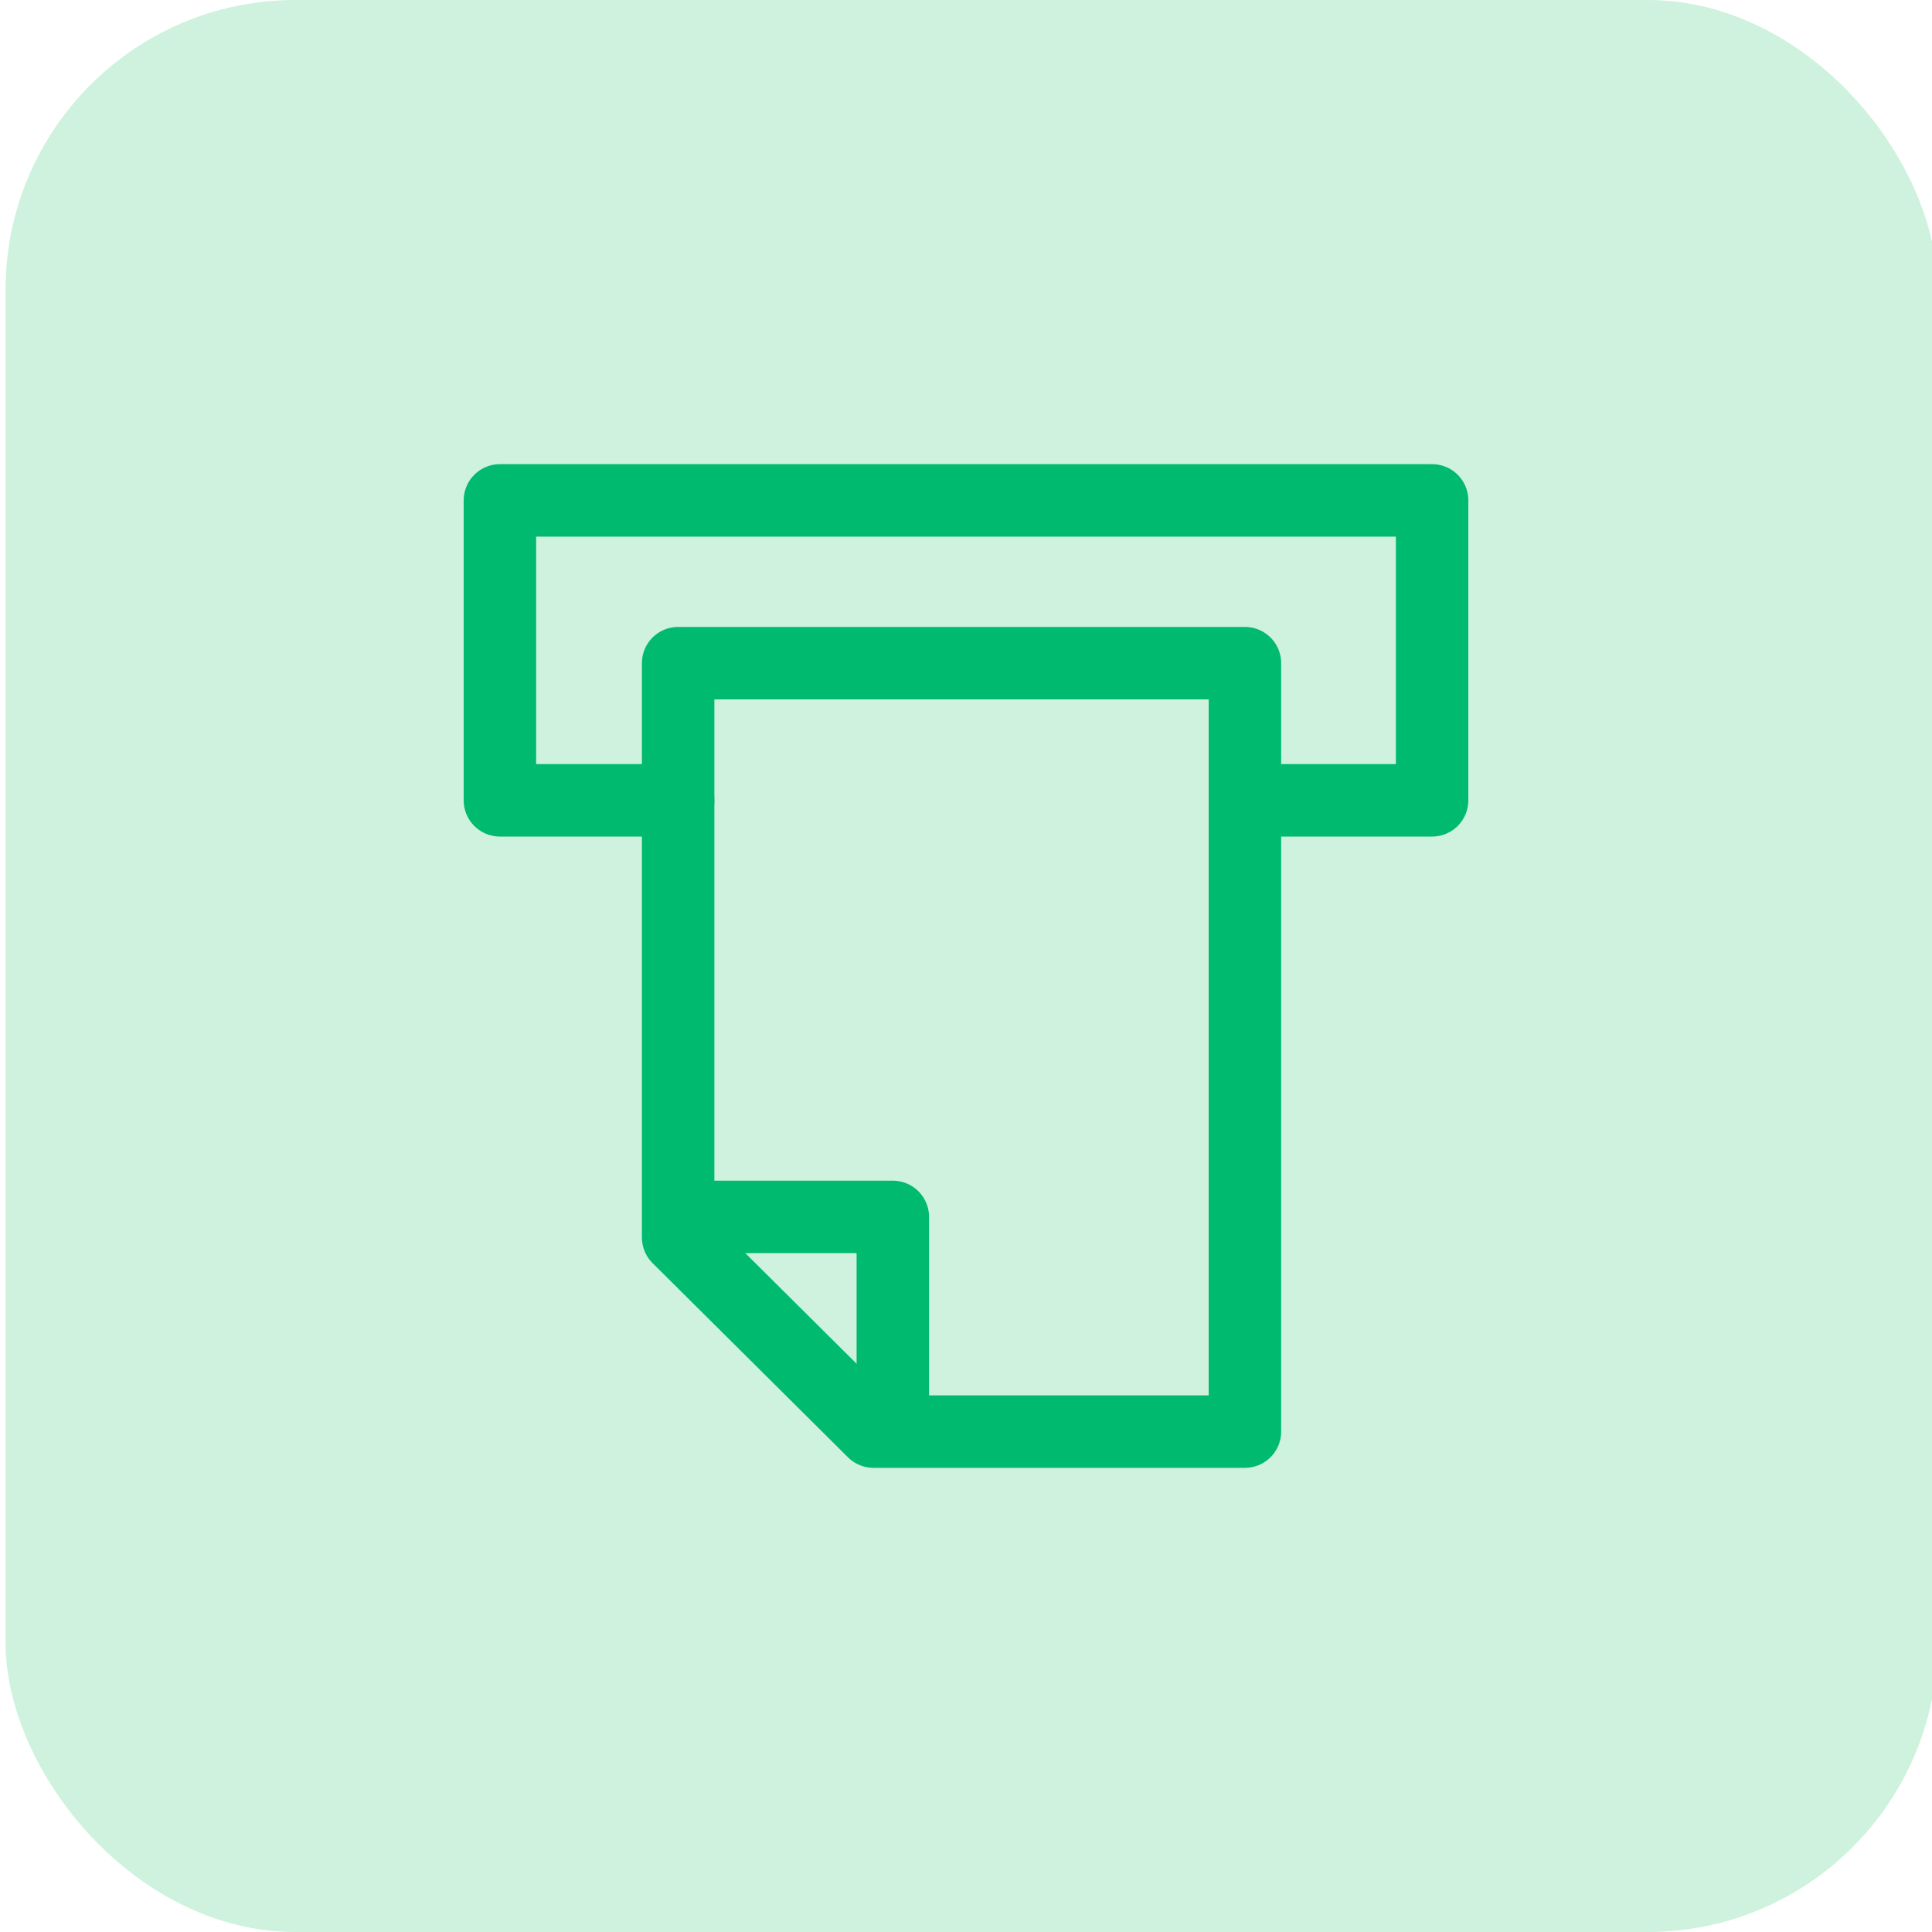
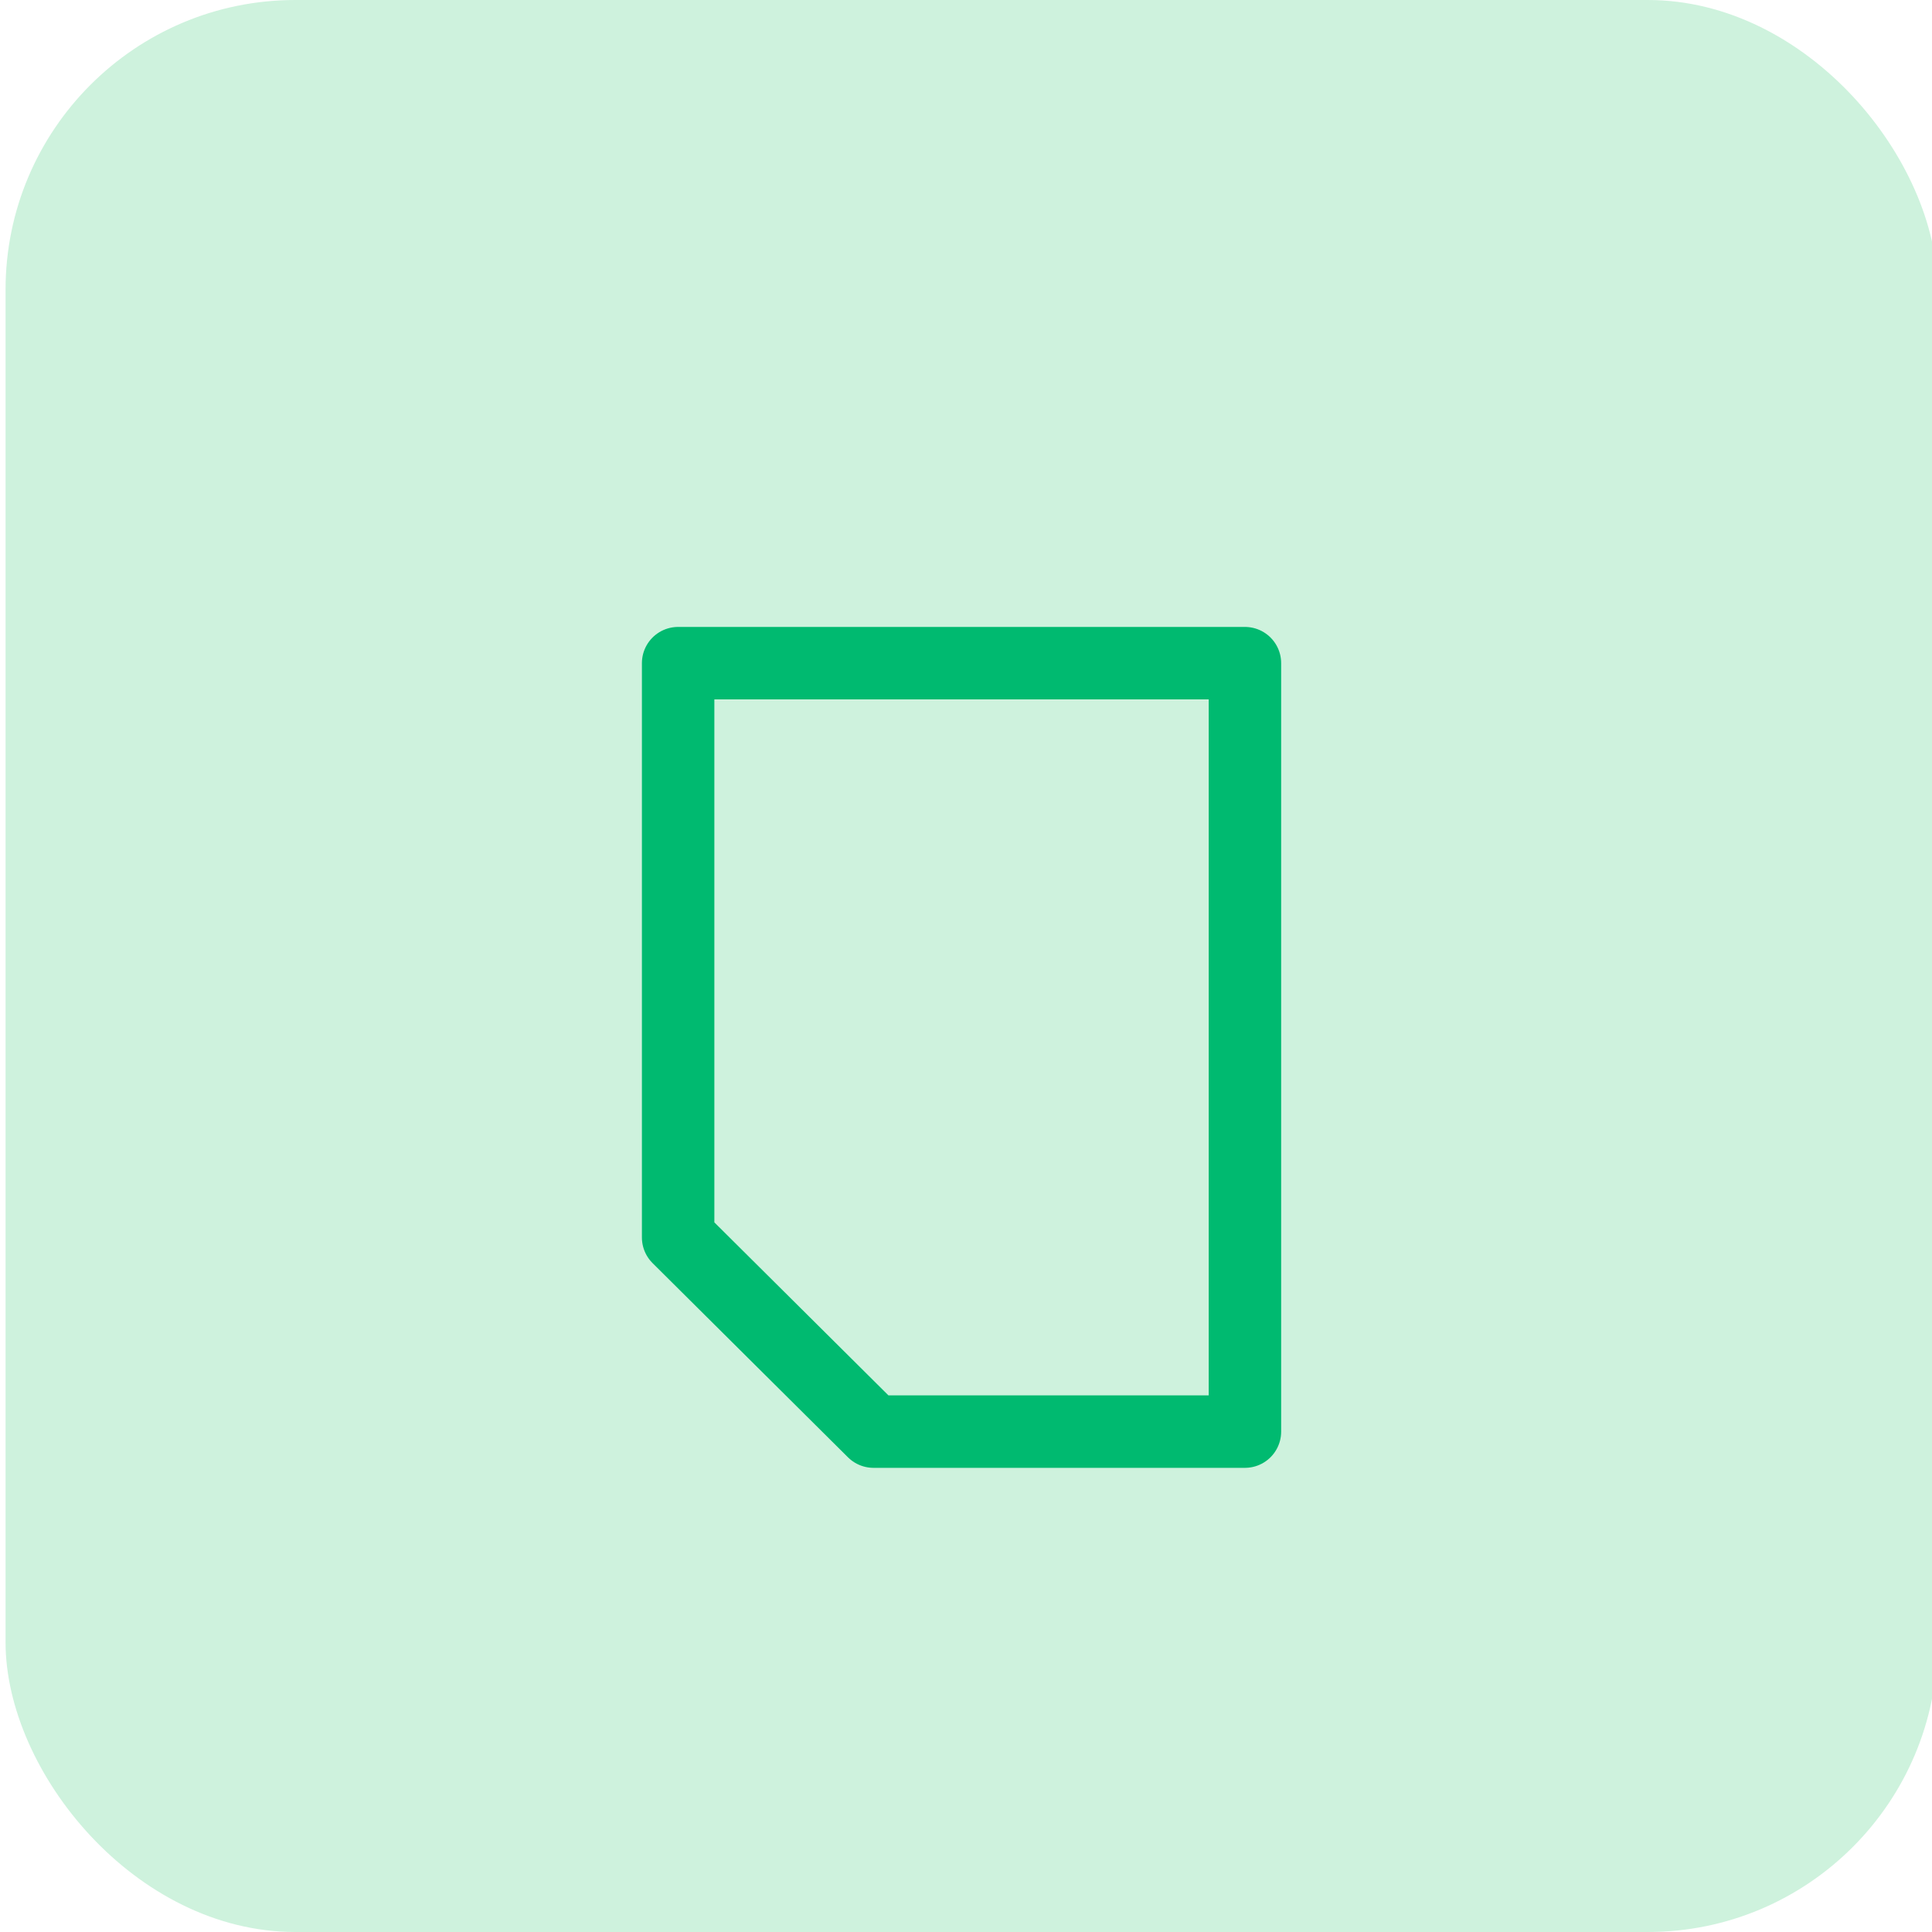
<svg xmlns="http://www.w3.org/2000/svg" id="Layer_1" data-name="Layer 1" viewBox="0 0 80 80">
  <defs>
    <style>
      .cls-1 {
        fill: #cef2dd;
        stroke-width: 0px;
      }

      .cls-2 {
        fill: none;
        stroke: #00ba70;
        stroke-linecap: round;
        stroke-linejoin: round;
        stroke-width: 3px;
      }
    </style>
  </defs>
  <g id="Solutions-2">
    <rect id="Rectangle_411" data-name="Rectangle 411" class="cls-1" x=".23" y="0" width="80" height="80" rx="12" ry="12" />
    <g>
      <polygon class="cls-2" points="28.08 27.46 51.55 27.46 51.55 59.28 36.17 59.28 28.08 51.24 28.08 27.46" />
-       <polyline class="cls-2" points="28.88 50.39 36.97 50.39 36.97 58.48" />
-       <polyline class="cls-2" points="51.55 33.14 59.3 33.14 59.3 20.72 20.7 20.72 20.7 33.14 28.08 33.14" />
    </g>
  </g>
</svg>